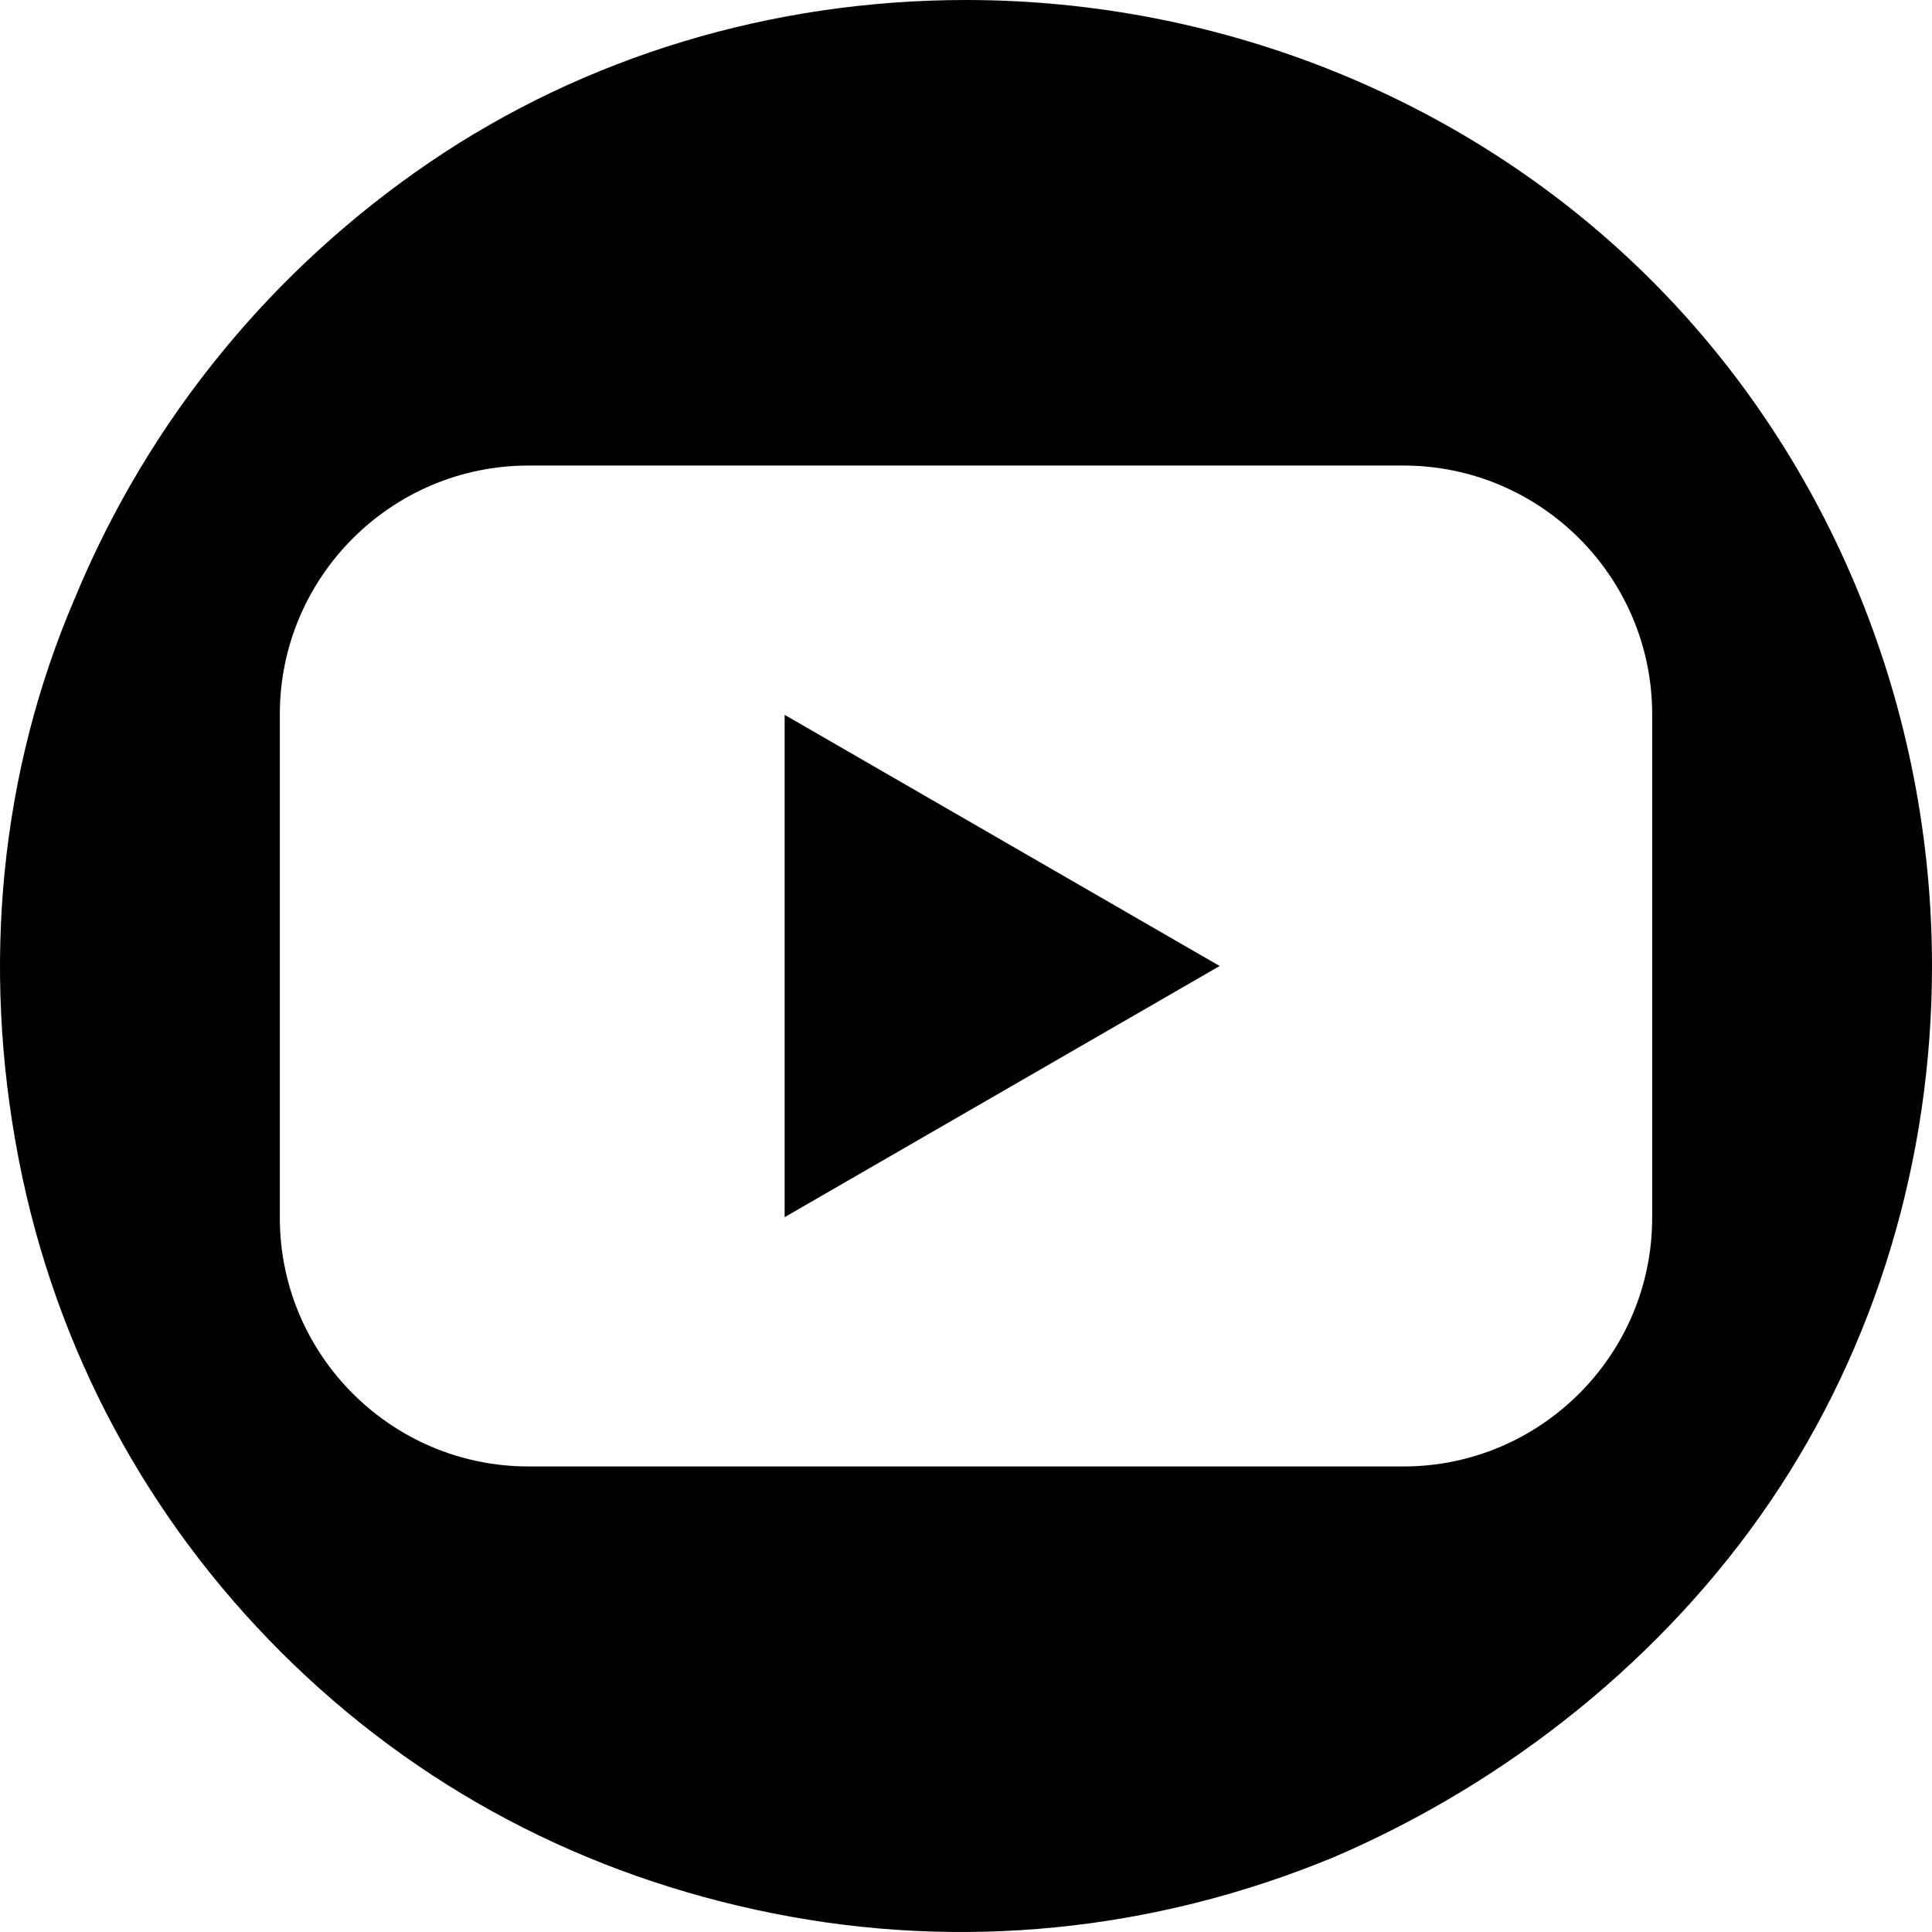
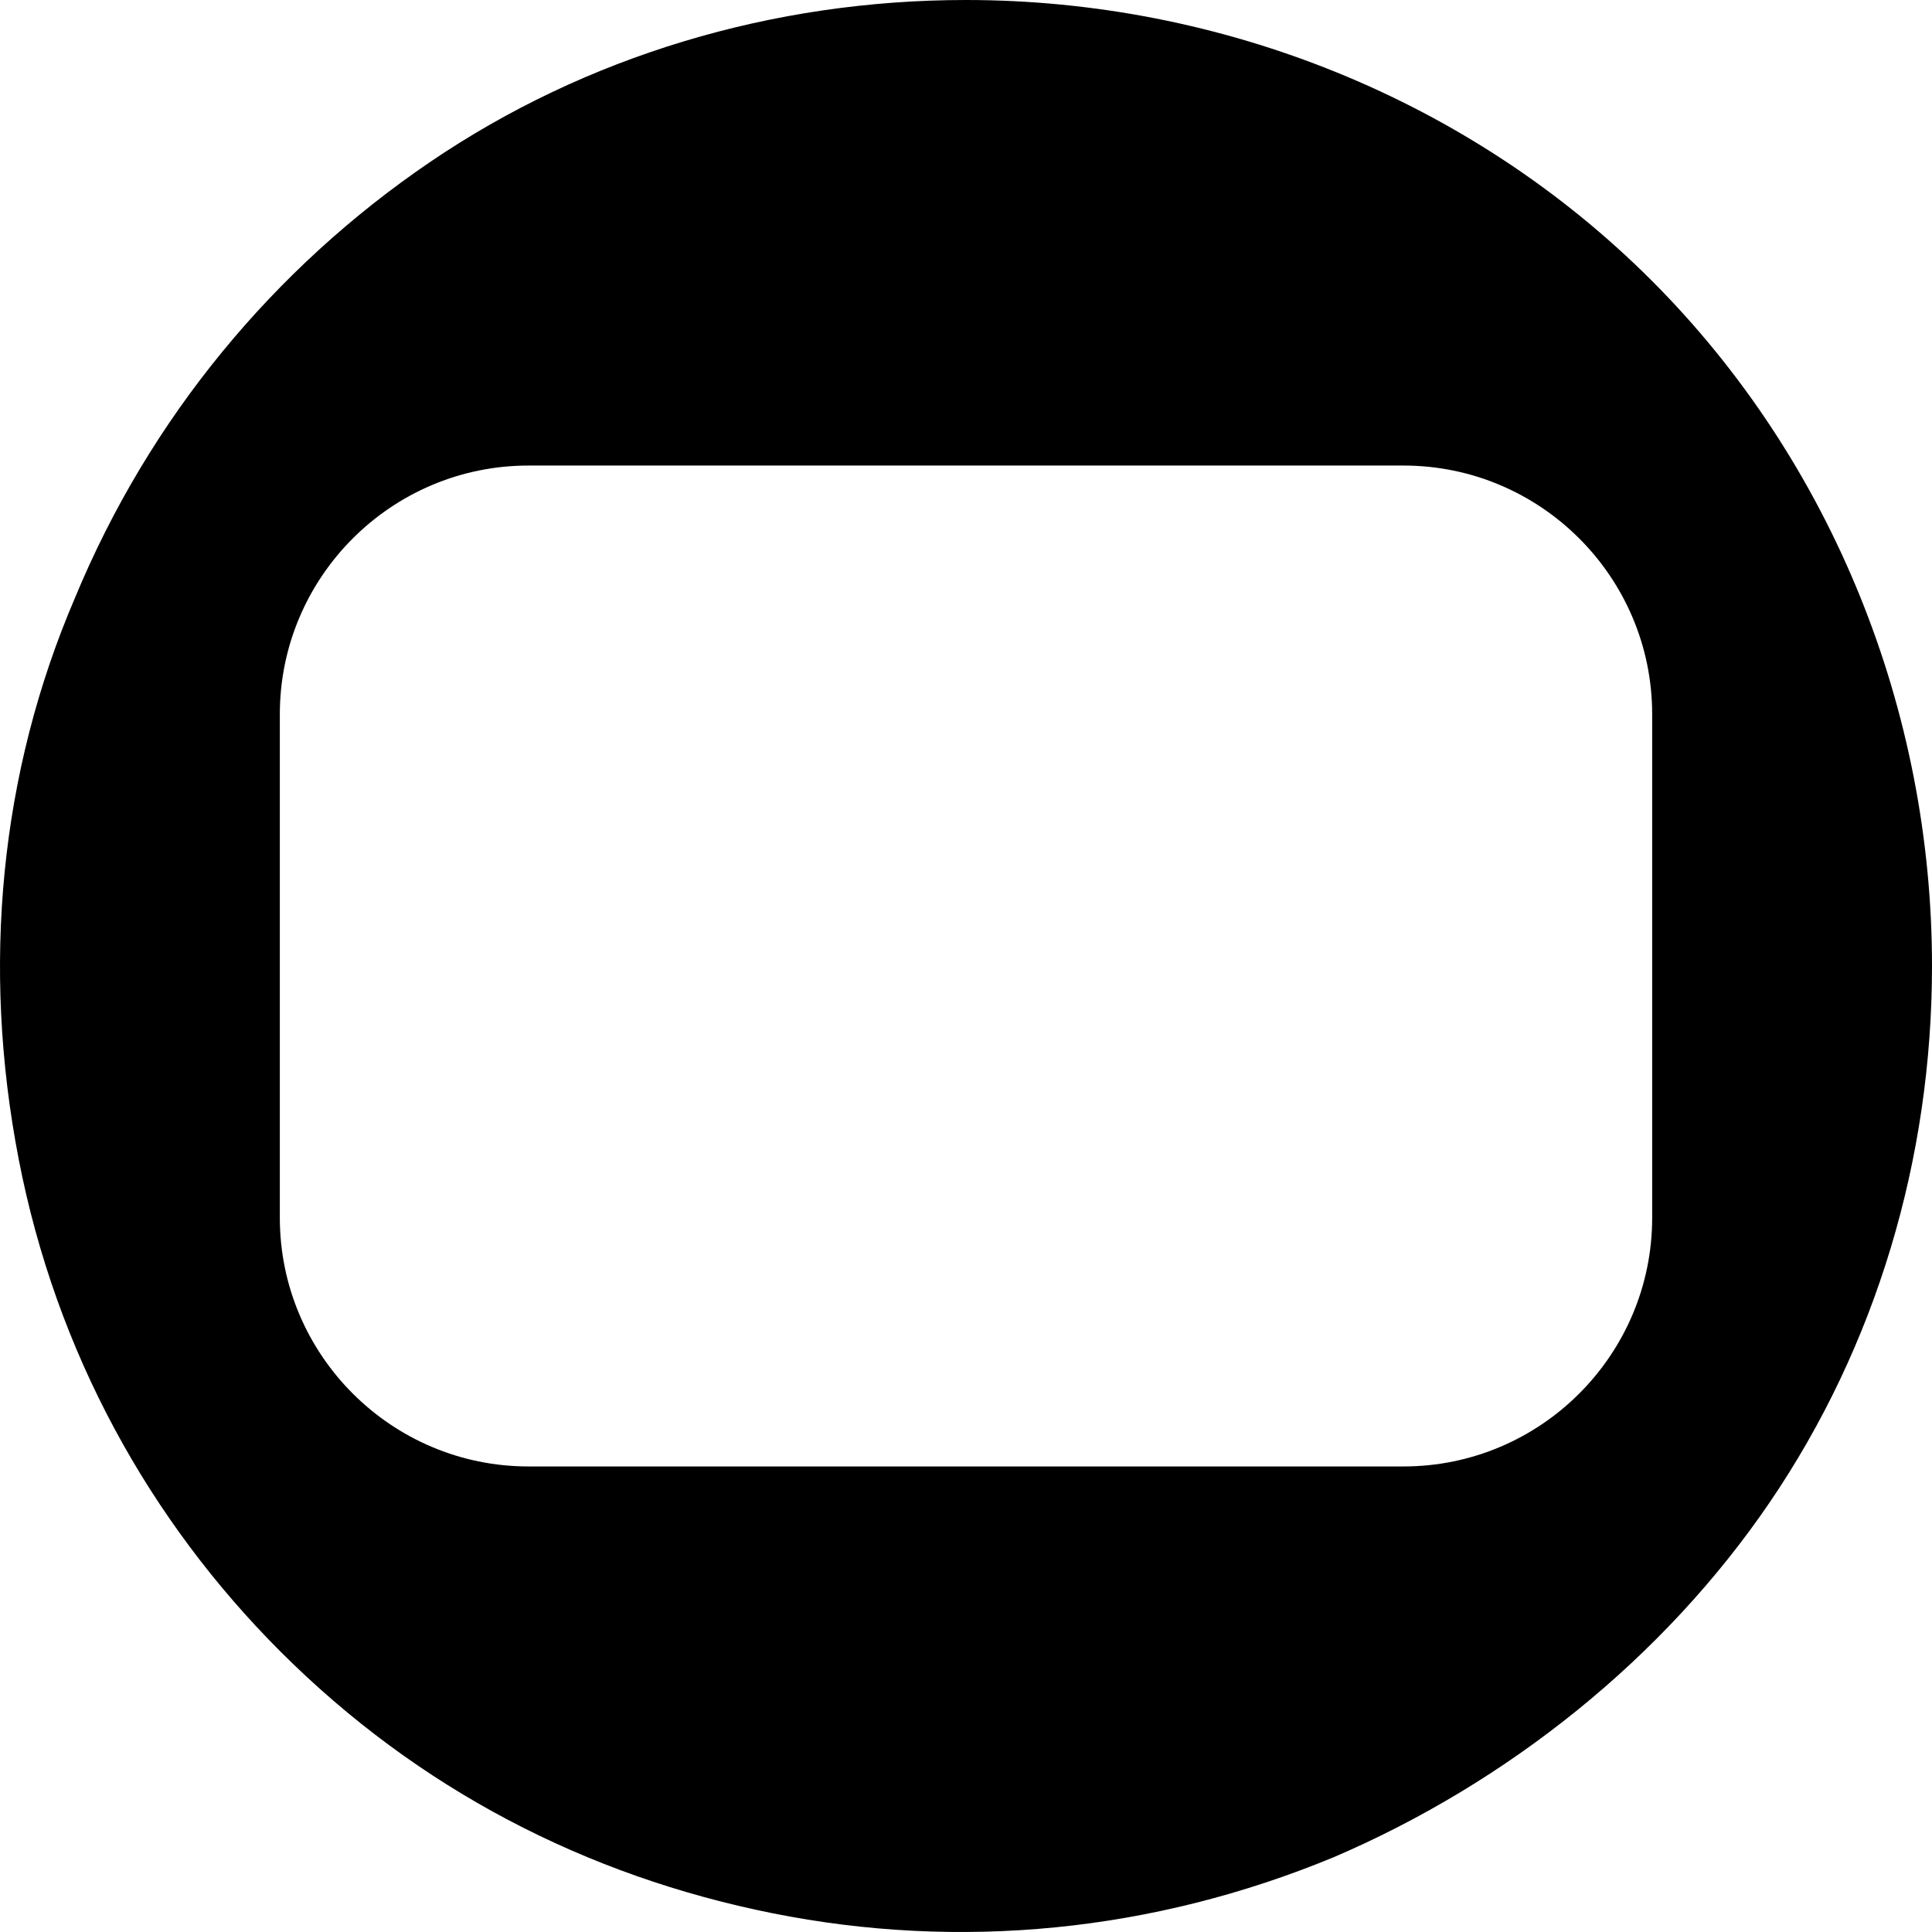
<svg xmlns="http://www.w3.org/2000/svg" width="31" height="31" viewBox="0 0 31 31" fill="none">
  <g clip-path="url(#clip0_1313_10)">
-     <path d="M12.59 19.53L19.57 15.5L12.59 11.47V19.53Z" fill="black" />
-     <path d="M26.5 4.5C23.6 1.6 19.6 0 15.5 0C12.4 0 9.4 0.9 6.9 2.6C4.4 4.3 2.4 6.7 1.2 9.6C0 12.4 -0.3 15.5 0.3 18.6C0.9 21.7 2.4 24.4 4.5 26.5C6.7 28.7 9.4 30.1 12.4 30.7C15.4 31.3 18.5 31 21.4 29.8C24.2 28.6 26.7 26.6 28.4 24.1C30.1 21.6 31 18.6 31 15.5C31 11.4 29.4 7.4 26.5 4.5ZM26.51 19.54C26.51 21.74 24.72 23.53 22.52 23.53H8.48C6.28 23.53 4.49 21.74 4.49 19.54V11.46C4.49 9.26 6.28 7.47 8.48 7.47H22.52C24.72 7.47 26.51 9.26 26.51 11.46V19.54Z" fill="black" />
+     <path d="M26.5 4.5C23.6 1.6 19.6 0 15.5 0C12.4 0 9.4 0.9 6.9 2.6C4.4 4.3 2.4 6.7 1.2 9.6C0 12.4 -0.3 15.5 0.3 18.6C0.9 21.7 2.4 24.4 4.5 26.5C6.7 28.7 9.4 30.1 12.4 30.7C15.4 31.3 18.5 31 21.4 29.8C24.2 28.6 26.7 26.6 28.4 24.1C30.1 21.6 31 18.6 31 15.5C31 11.4 29.4 7.4 26.5 4.5ZM26.51 19.54C26.51 21.74 24.72 23.53 22.52 23.53H8.48C6.28 23.53 4.49 21.74 4.49 19.54V11.46C4.49 9.26 6.28 7.47 8.48 7.47H22.52C24.72 7.47 26.51 9.26 26.51 11.46V19.54" fill="black" />
  </g>
  <defs>
    <clipPath id="clip0_1313_10">
      <rect width="31" height="31" fill="white" />
    </clipPath>
  </defs>
</svg>